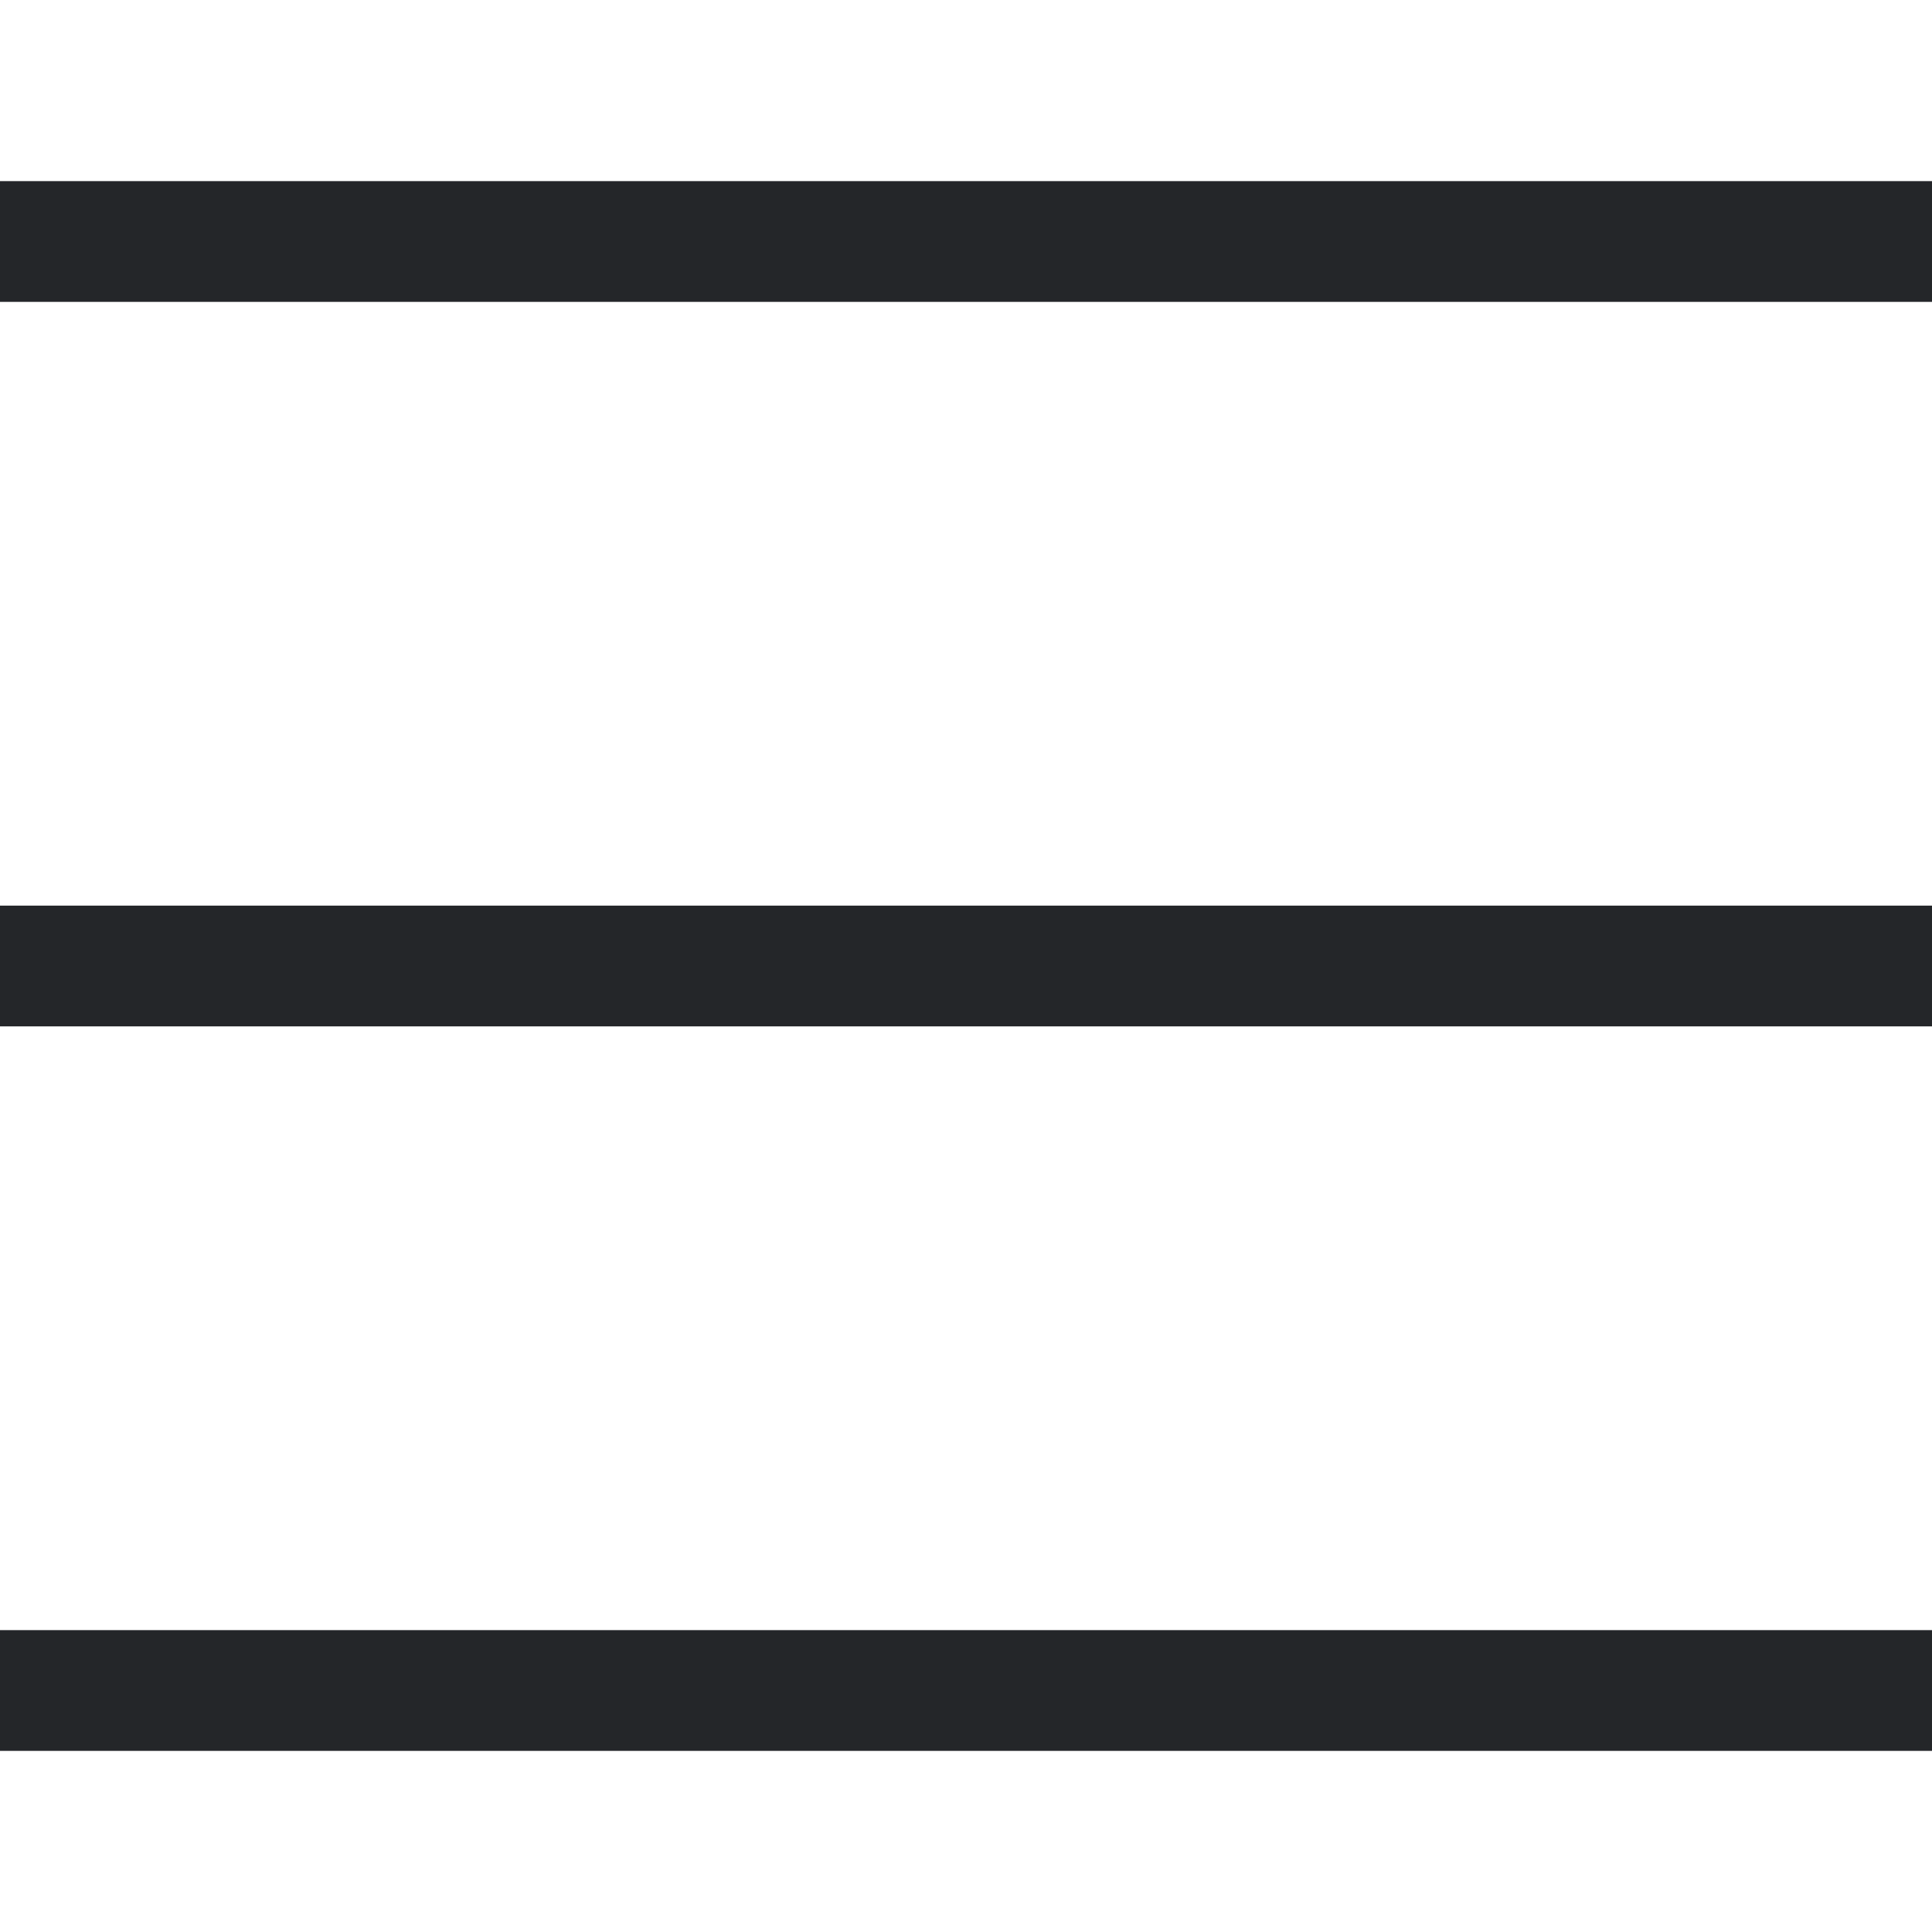
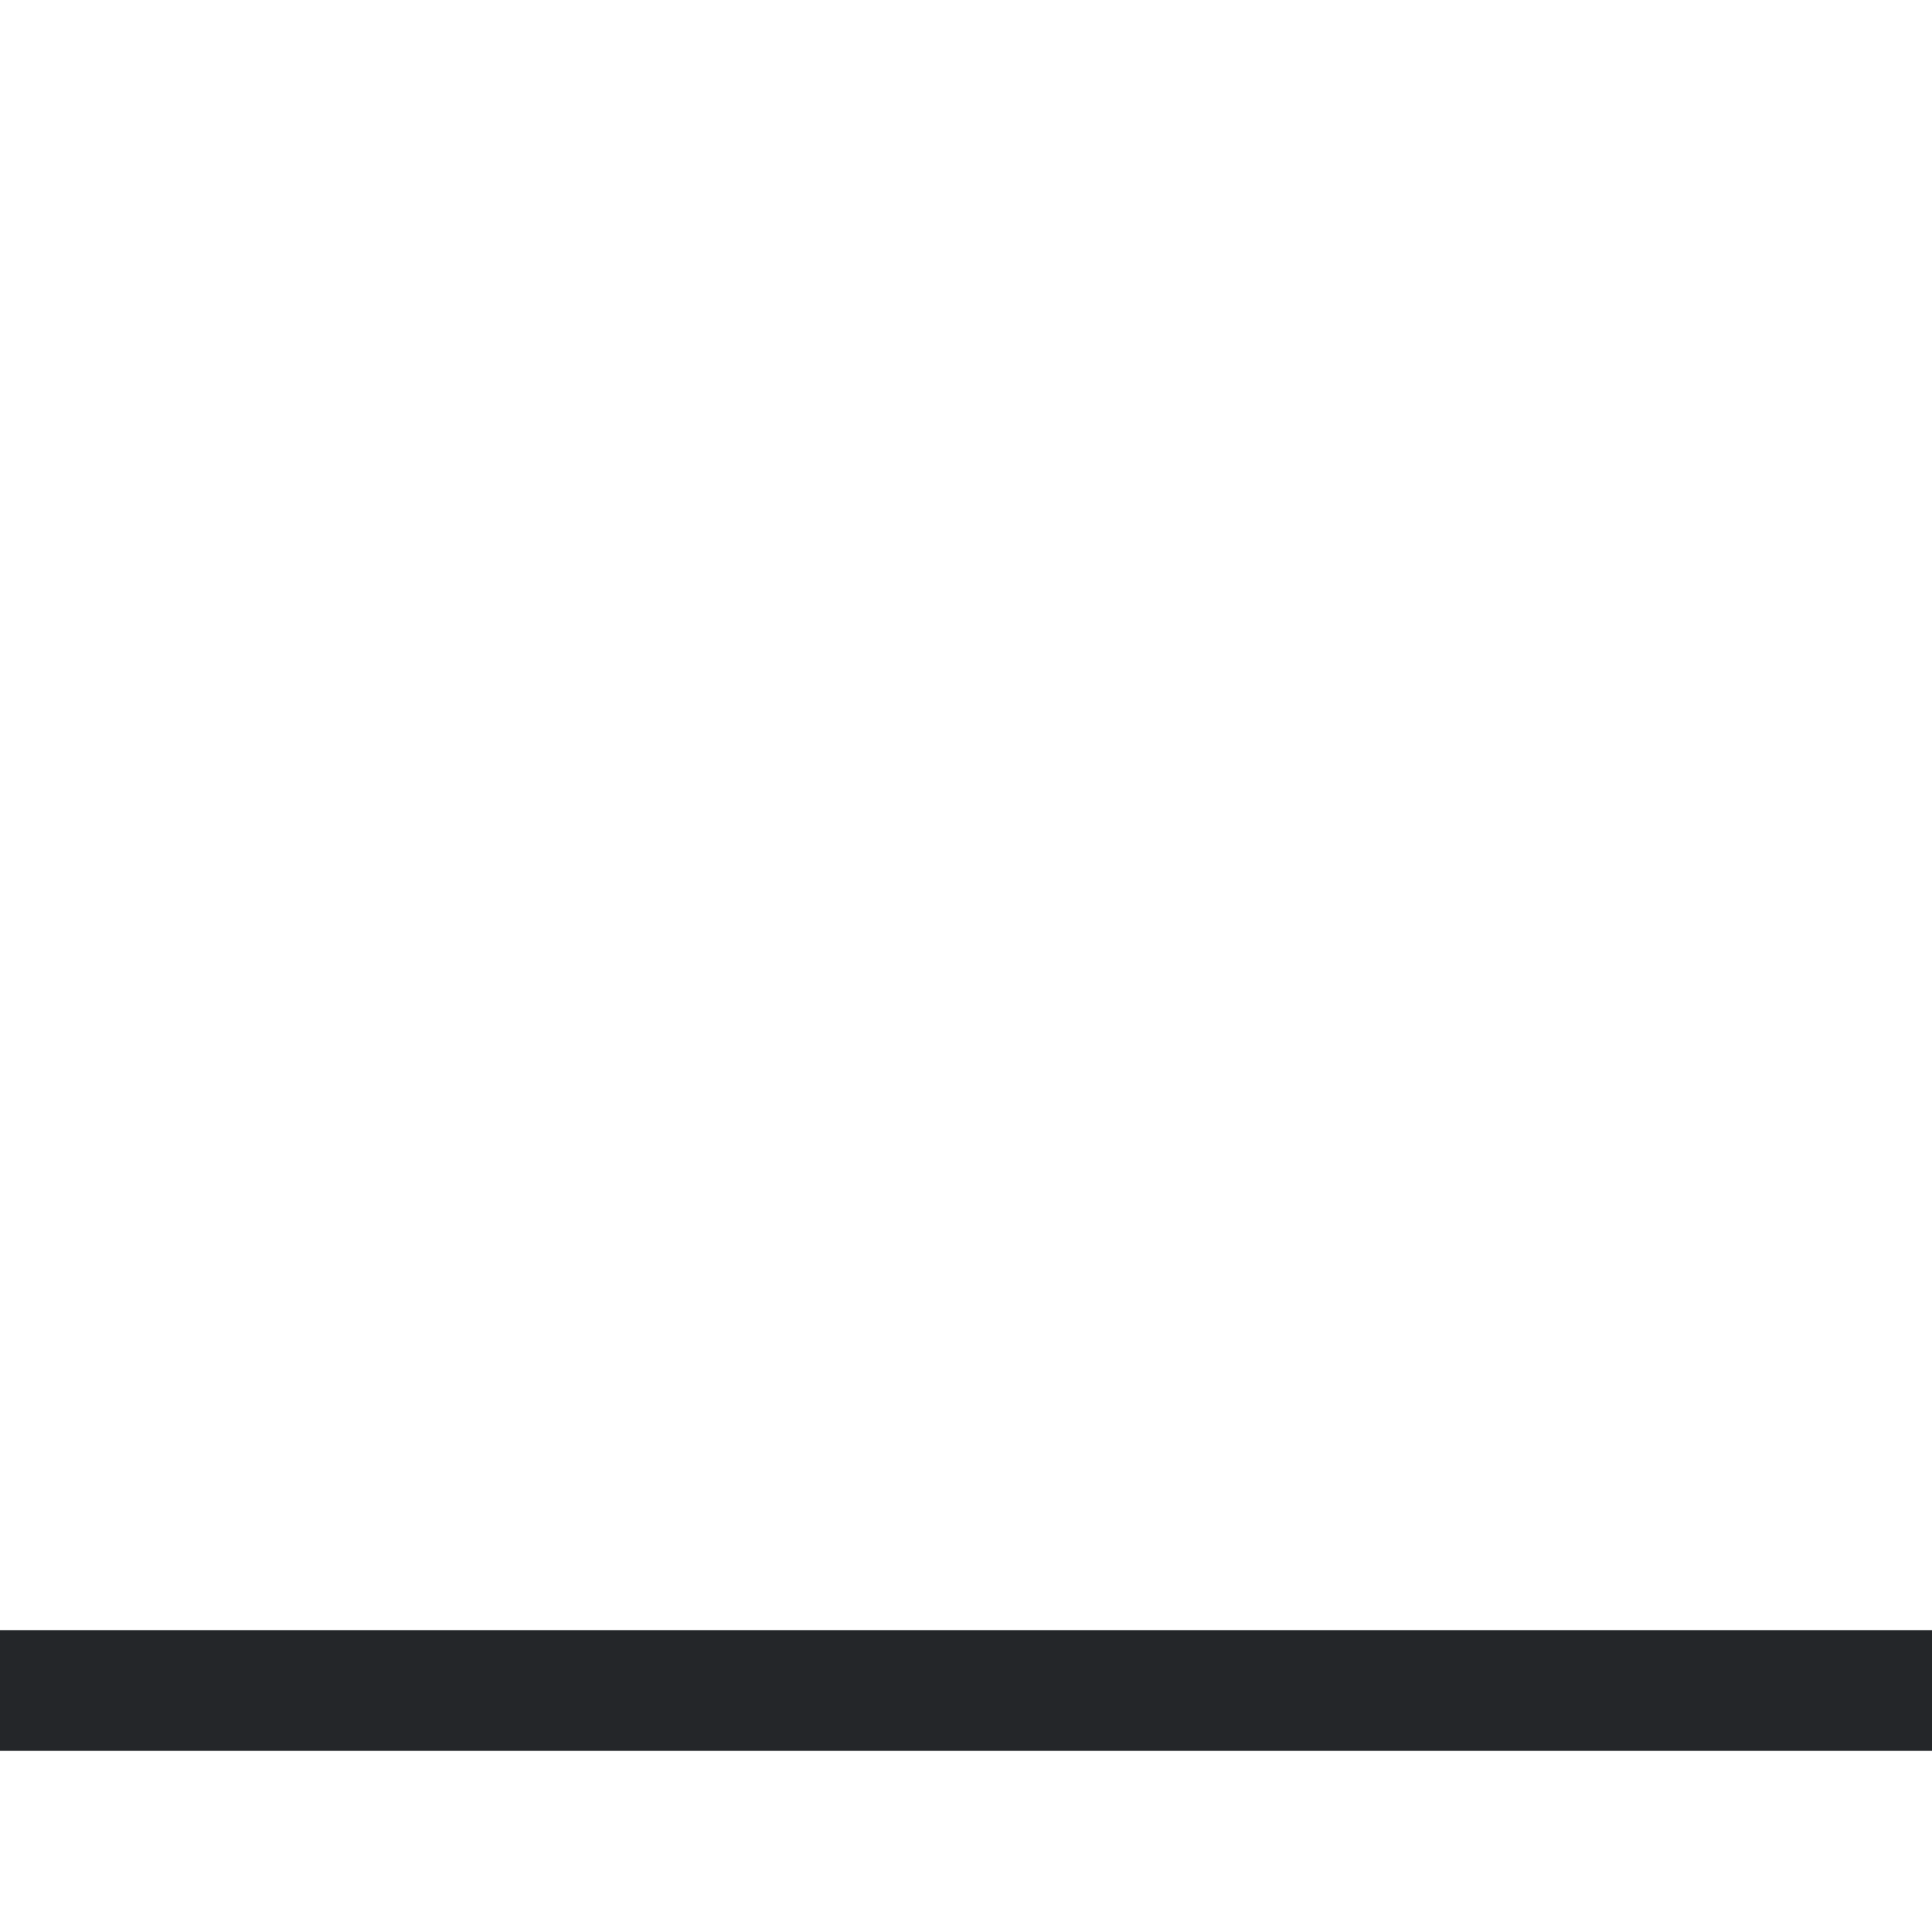
<svg xmlns="http://www.w3.org/2000/svg" width="16" height="16" viewBox="0 0 16 16" fill="none">
-   <path fill-rule="evenodd" clip-rule="evenodd" d="M16 2.5H0V1.5H16V2.5Z" fill="#242629" />
-   <path fill-rule="evenodd" clip-rule="evenodd" d="M16 8.5H0V7.5H16V8.5Z" fill="#242629" />
+   <path fill-rule="evenodd" clip-rule="evenodd" d="M16 2.5H0V1.5V2.5Z" fill="#242629" />
  <path fill-rule="evenodd" clip-rule="evenodd" d="M16 14.5H0V13.5H16V14.5Z" fill="#242629" />
</svg>